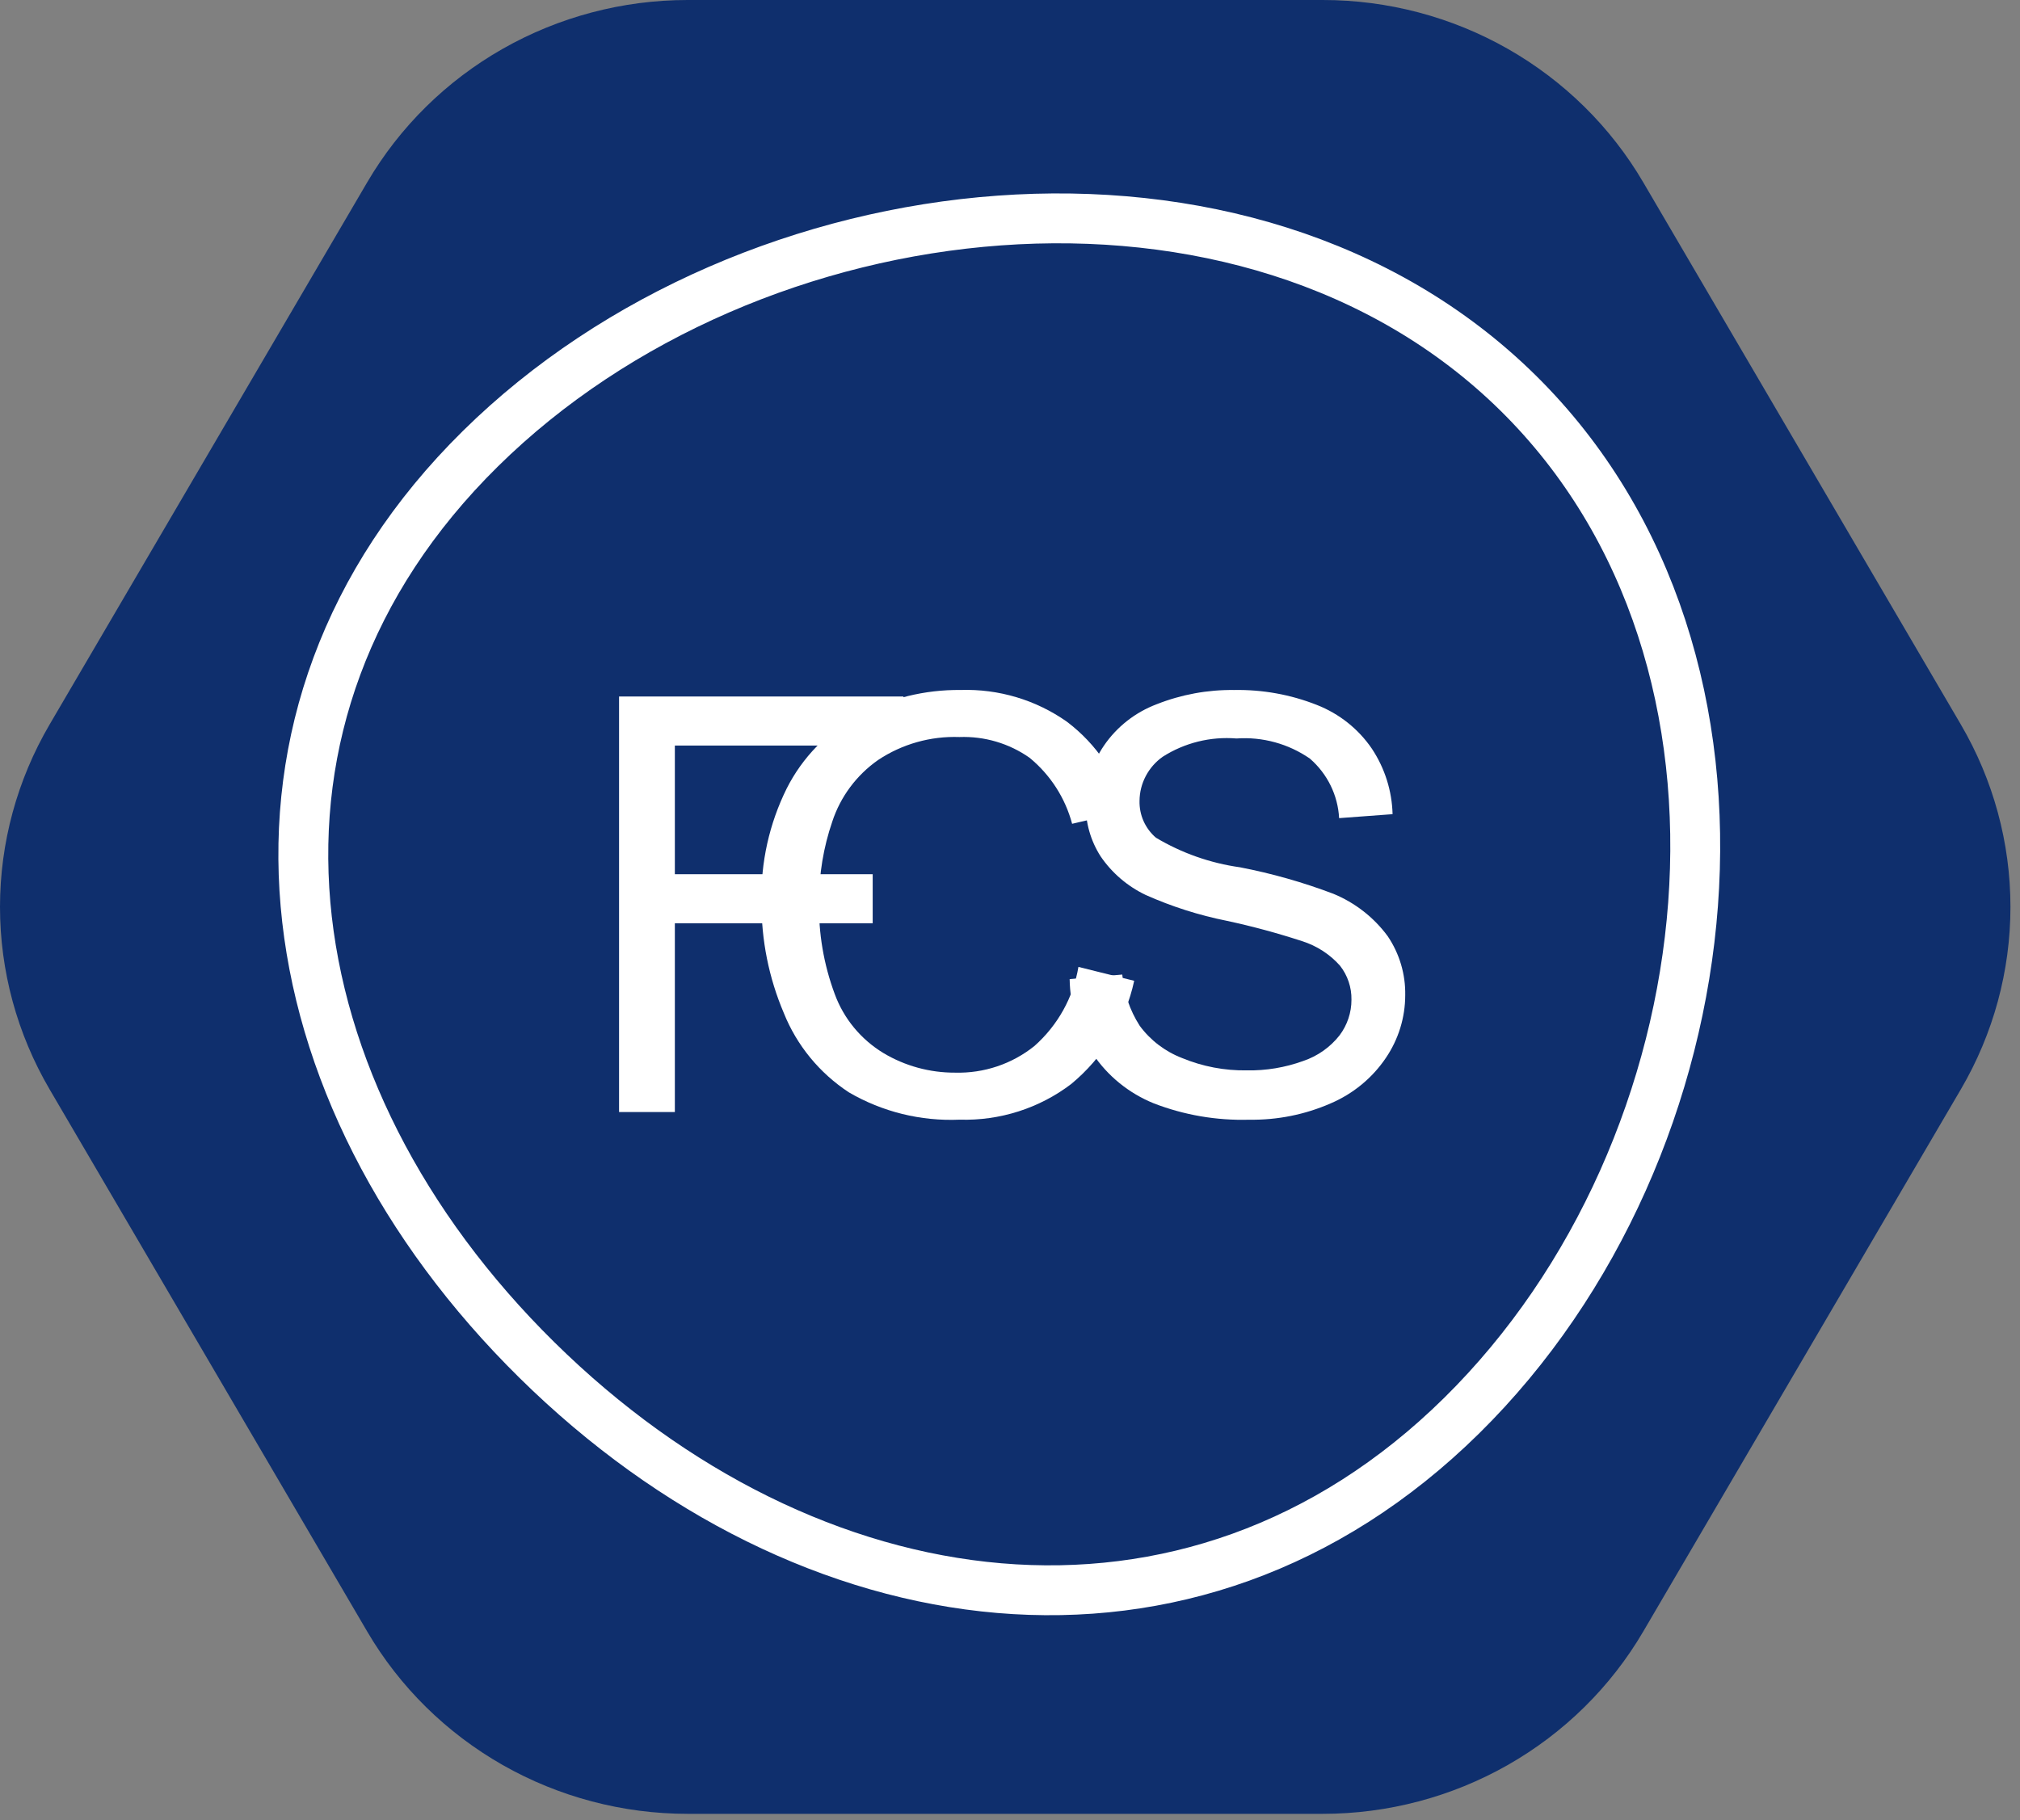
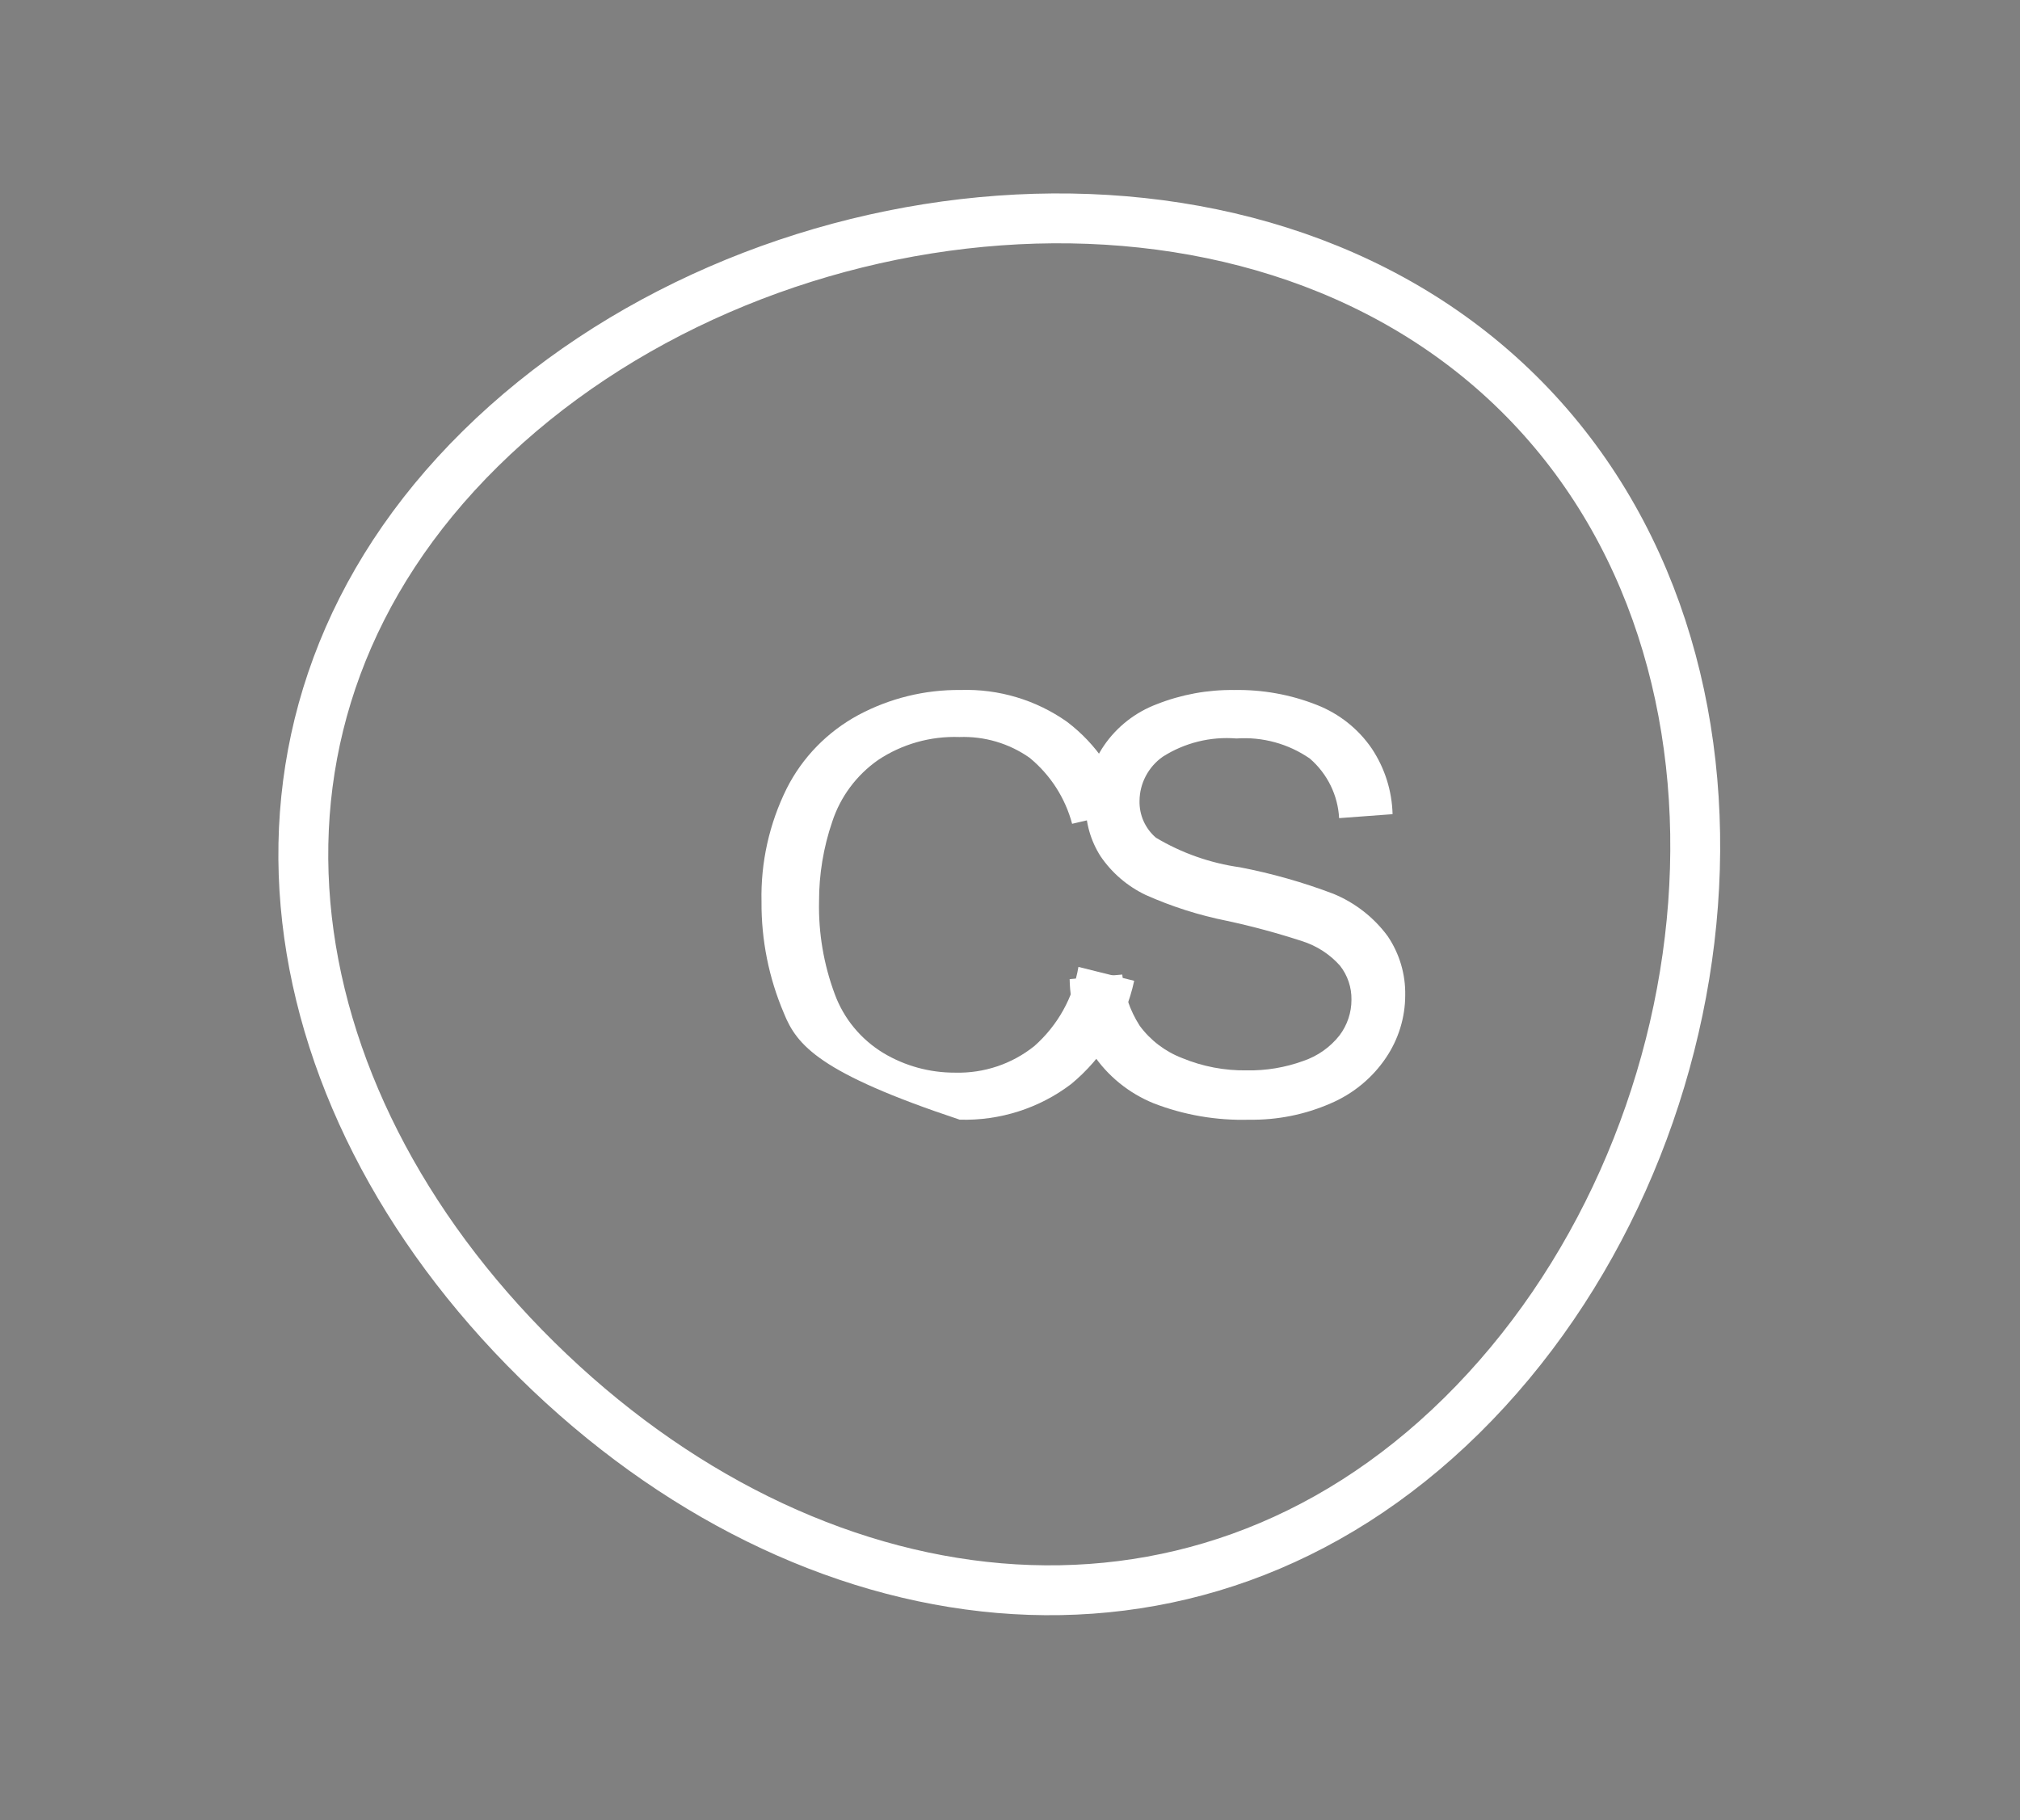
<svg xmlns="http://www.w3.org/2000/svg" width="81" height="73" viewBox="0 0 81 73" fill="none">
  <rect x="0" y="0" width="81" height="73" fill="#808080" stroke="none" />
-   <path d="M14.723 65.435L1.988 43.69C0.686 41.466 0 38.943 0 36.375C0 33.807 0.686 31.284 1.988 29.06L14.723 7.315C16.025 5.091 17.898 3.244 20.154 1.96C22.41 0.676 24.969 6.52371e-05 27.574 0H53.043C55.648 8.73745e-05 58.207 0.676 60.463 1.96C62.718 3.244 64.592 5.091 65.894 7.315L78.629 29.06C79.931 31.284 80.617 33.807 80.617 36.375C80.617 38.943 79.931 41.466 78.629 43.69L65.894 65.435C64.592 67.659 62.719 69.506 60.463 70.79C58.207 72.074 55.648 72.75 53.043 72.75H27.574C24.969 72.75 22.41 72.074 20.154 70.79C17.898 69.505 16.025 67.659 14.723 65.435V65.435Z" fill="#0F2F6D" />
-   <path d="M24.824 44.601V27.936H36.228V29.903H27.061V35.064H34.994V37.031H27.061V44.602L24.824 44.601Z" fill="white" />
  <path d="M42.892 39.27L45.002 39.088C45.065 39.817 45.304 40.521 45.7 41.14C46.129 41.724 46.719 42.174 47.4 42.436C48.221 42.776 49.105 42.945 49.995 42.931C50.766 42.945 51.532 42.817 52.255 42.555C52.833 42.36 53.34 42.003 53.714 41.527C54.025 41.114 54.193 40.614 54.192 40.099C54.201 39.604 54.039 39.121 53.731 38.73C53.324 38.272 52.798 37.932 52.209 37.747C51.221 37.424 50.217 37.152 49.2 36.934C48.076 36.709 46.981 36.36 45.936 35.893C45.206 35.544 44.583 35.008 44.131 34.343C43.734 33.722 43.528 33.001 43.538 32.267C43.537 31.428 43.791 30.607 44.265 29.909C44.781 29.152 45.522 28.57 46.386 28.244C47.372 27.855 48.426 27.661 49.488 27.675C50.622 27.654 51.75 27.857 52.803 28.273C53.702 28.625 54.472 29.237 55.011 30.029C55.53 30.811 55.817 31.721 55.841 32.655L53.697 32.814C53.673 32.359 53.557 31.914 53.356 31.504C53.155 31.094 52.873 30.728 52.526 30.427C51.668 29.831 50.628 29.546 49.581 29.619C48.539 29.534 47.499 29.793 46.622 30.353C46.337 30.555 46.105 30.82 45.944 31.127C45.782 31.434 45.697 31.774 45.694 32.12C45.687 32.399 45.742 32.676 45.855 32.932C45.969 33.187 46.138 33.415 46.351 33.598C47.383 34.215 48.53 34.619 49.724 34.786C51 35.032 52.252 35.388 53.466 35.848C54.337 36.207 55.091 36.795 55.645 37.548C56.119 38.249 56.364 39.077 56.348 39.919C56.347 40.811 56.078 41.683 55.576 42.425C55.032 43.234 54.26 43.87 53.356 44.256C52.332 44.704 51.22 44.927 50.099 44.91C48.785 44.948 47.477 44.724 46.254 44.249C45.26 43.843 44.412 43.153 43.82 42.267C43.229 41.375 42.907 40.336 42.892 39.27V39.27Z" fill="white" />
-   <path d="M43.244 38.781L45.48 39.338C45.13 40.959 44.239 42.417 42.95 43.481C41.673 44.452 40.094 44.956 38.482 44.908C36.924 44.976 35.379 44.595 34.037 43.811C32.861 43.038 31.951 41.929 31.431 40.633C30.829 39.219 30.525 37.7 30.536 36.166C30.5 34.595 30.846 33.038 31.546 31.625C32.175 30.378 33.177 29.35 34.417 28.68C35.674 28.006 37.086 27.659 38.517 27.674C40.042 27.624 41.542 28.072 42.783 28.948C43.969 29.844 44.817 31.104 45.193 32.528L42.991 33.041C42.715 32.004 42.119 31.078 41.284 30.392C40.465 29.816 39.476 29.524 38.471 29.561C37.313 29.52 36.172 29.843 35.212 30.482C34.345 31.089 33.7 31.956 33.373 32.954C33.02 33.985 32.841 35.067 32.843 36.155C32.816 37.42 33.029 38.678 33.471 39.866C33.831 40.852 34.52 41.688 35.426 42.237C36.291 42.755 37.285 43.026 38.297 43.022C39.454 43.054 40.584 42.674 41.48 41.953C42.416 41.123 43.038 40.005 43.244 38.781Z" fill="white" />
+   <path d="M43.244 38.781L45.48 39.338C45.13 40.959 44.239 42.417 42.95 43.481C41.673 44.452 40.094 44.956 38.482 44.908C32.861 43.038 31.951 41.929 31.431 40.633C30.829 39.219 30.525 37.7 30.536 36.166C30.5 34.595 30.846 33.038 31.546 31.625C32.175 30.378 33.177 29.35 34.417 28.68C35.674 28.006 37.086 27.659 38.517 27.674C40.042 27.624 41.542 28.072 42.783 28.948C43.969 29.844 44.817 31.104 45.193 32.528L42.991 33.041C42.715 32.004 42.119 31.078 41.284 30.392C40.465 29.816 39.476 29.524 38.471 29.561C37.313 29.52 36.172 29.843 35.212 30.482C34.345 31.089 33.7 31.956 33.373 32.954C33.02 33.985 32.841 35.067 32.843 36.155C32.816 37.42 33.029 38.678 33.471 39.866C33.831 40.852 34.52 41.688 35.426 42.237C36.291 42.755 37.285 43.026 38.297 43.022C39.454 43.054 40.584 42.674 41.48 41.953C42.416 41.123 43.038 40.005 43.244 38.781Z" fill="white" />
  <path d="M58.611 56.779C47.746 67.49 32.394 65.26 21.53 54.549C10.665 43.838 8.403 28.703 19.267 17.993C30.132 7.282 50.008 5.052 60.873 15.762C71.737 26.473 69.475 46.069 58.611 56.779Z" stroke="white" stroke-width="2" stroke-miterlimit="10" />
</svg>